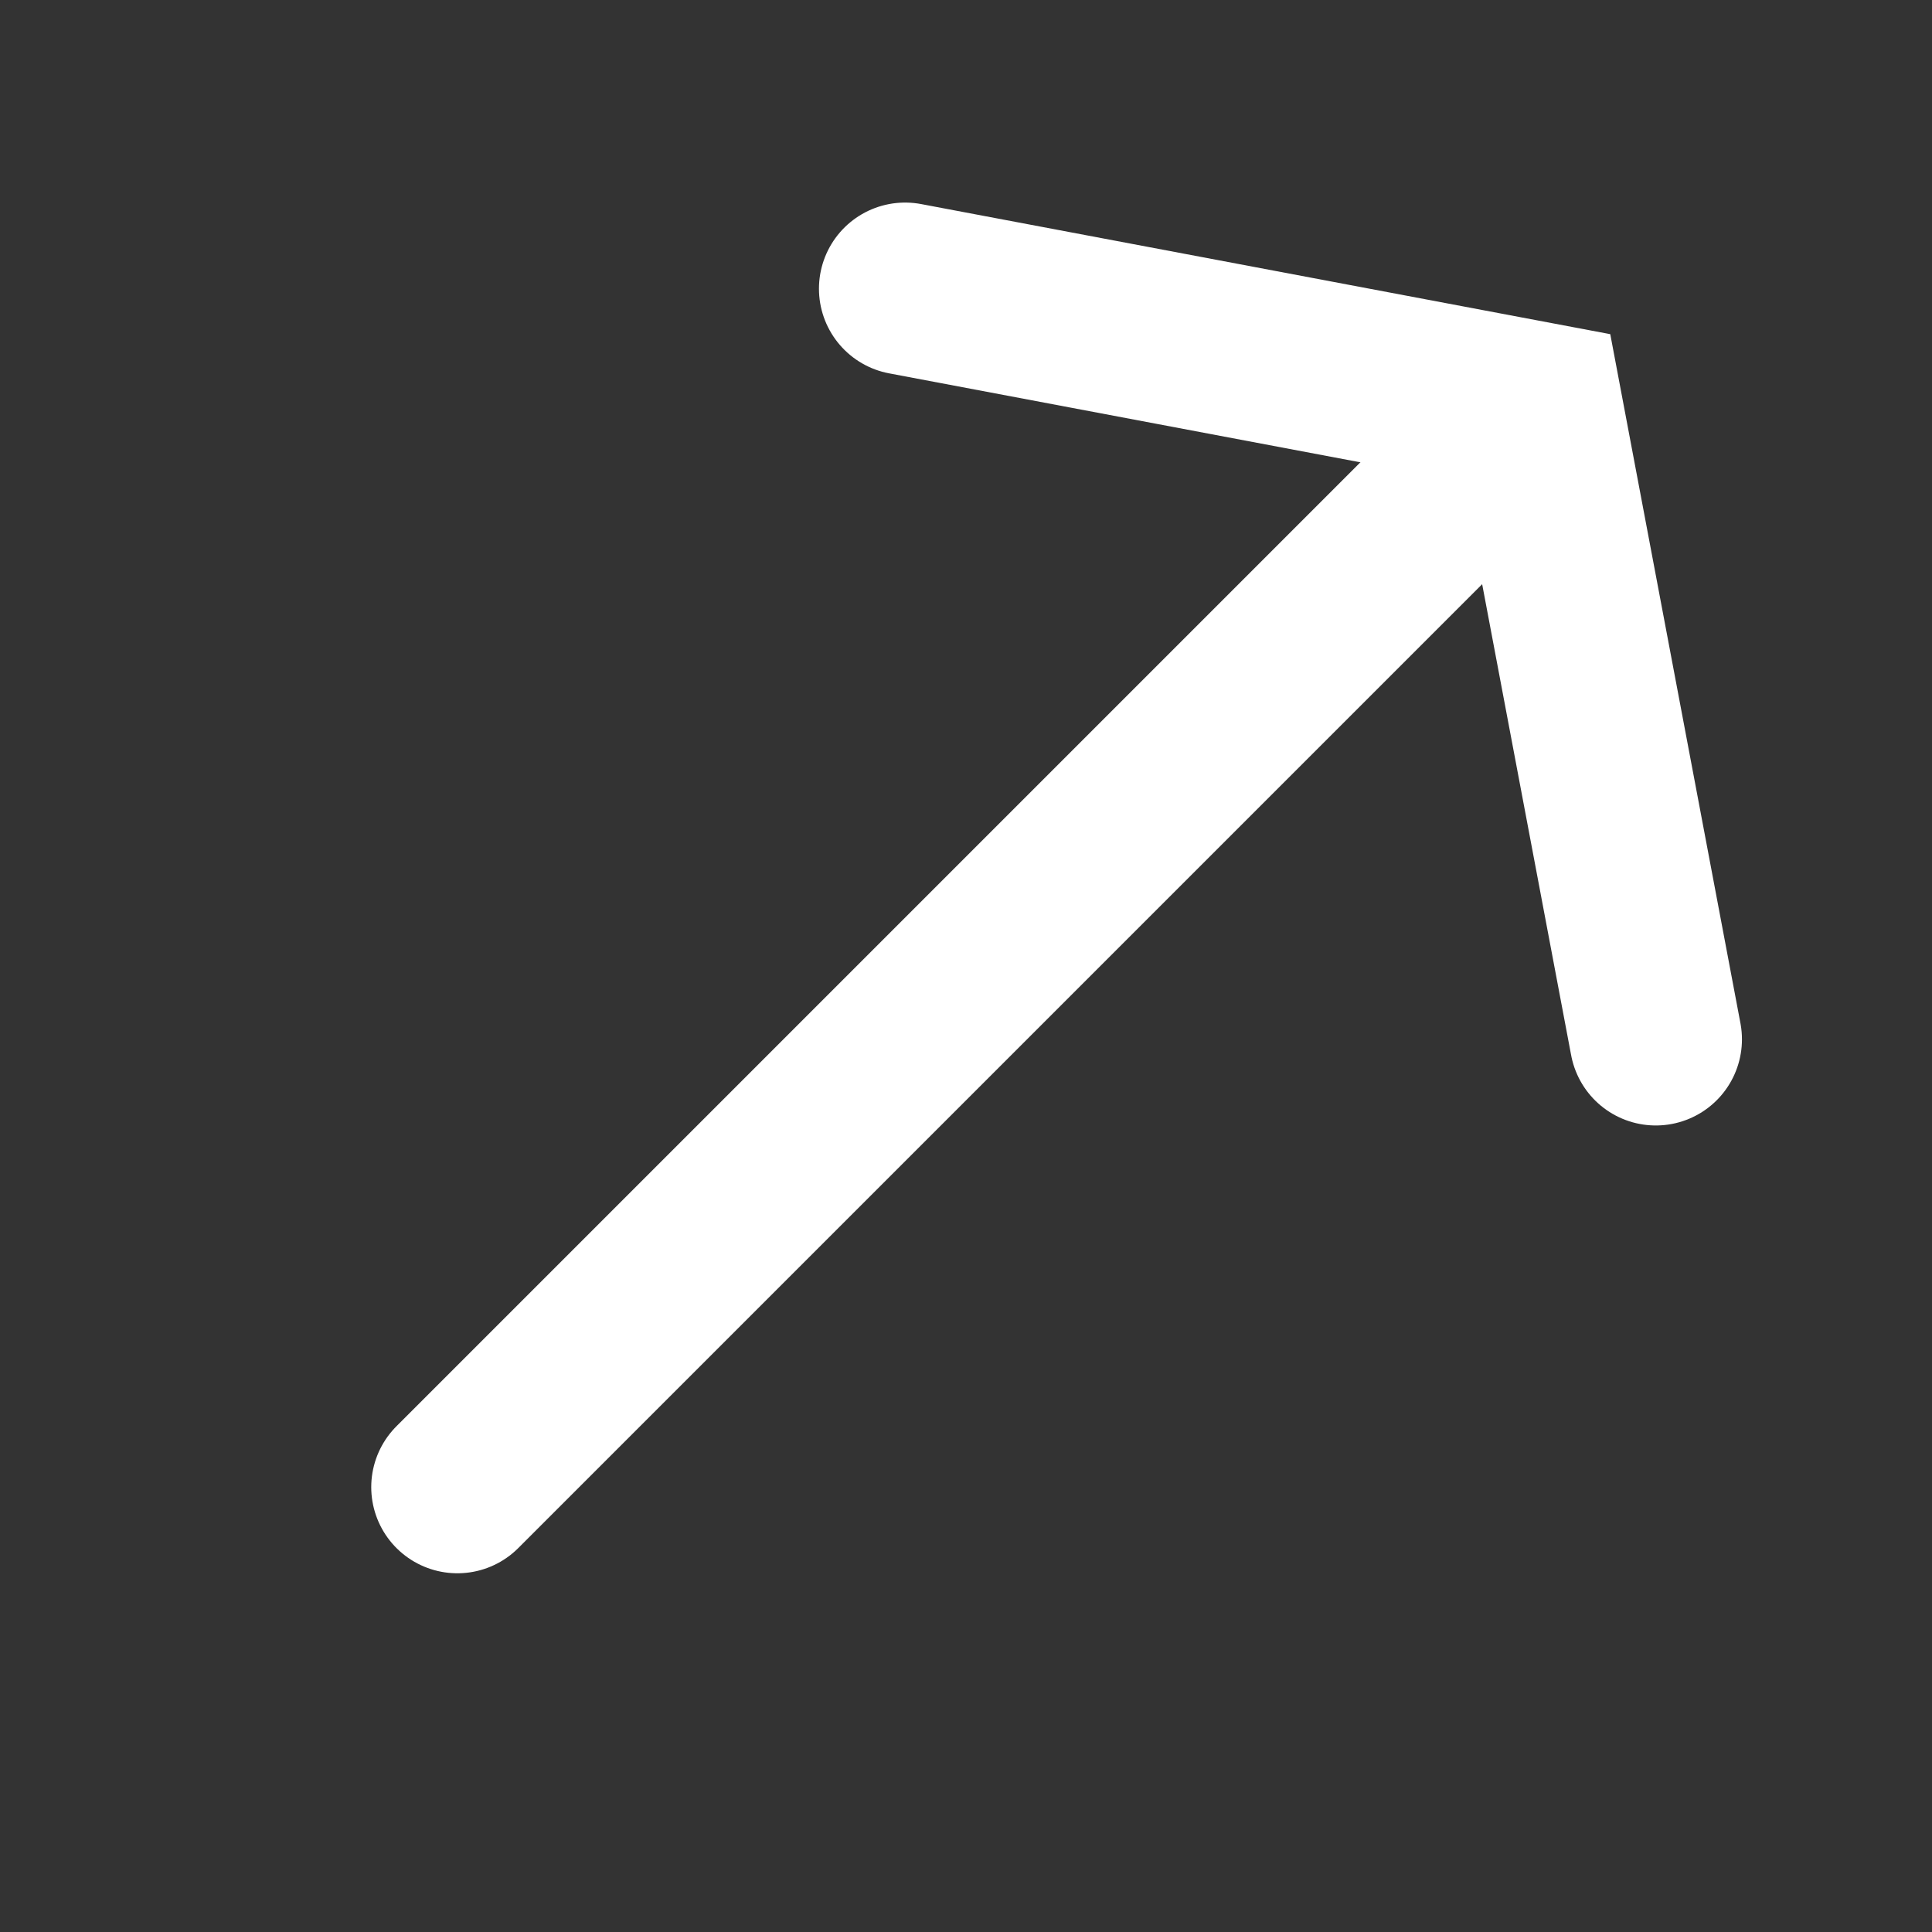
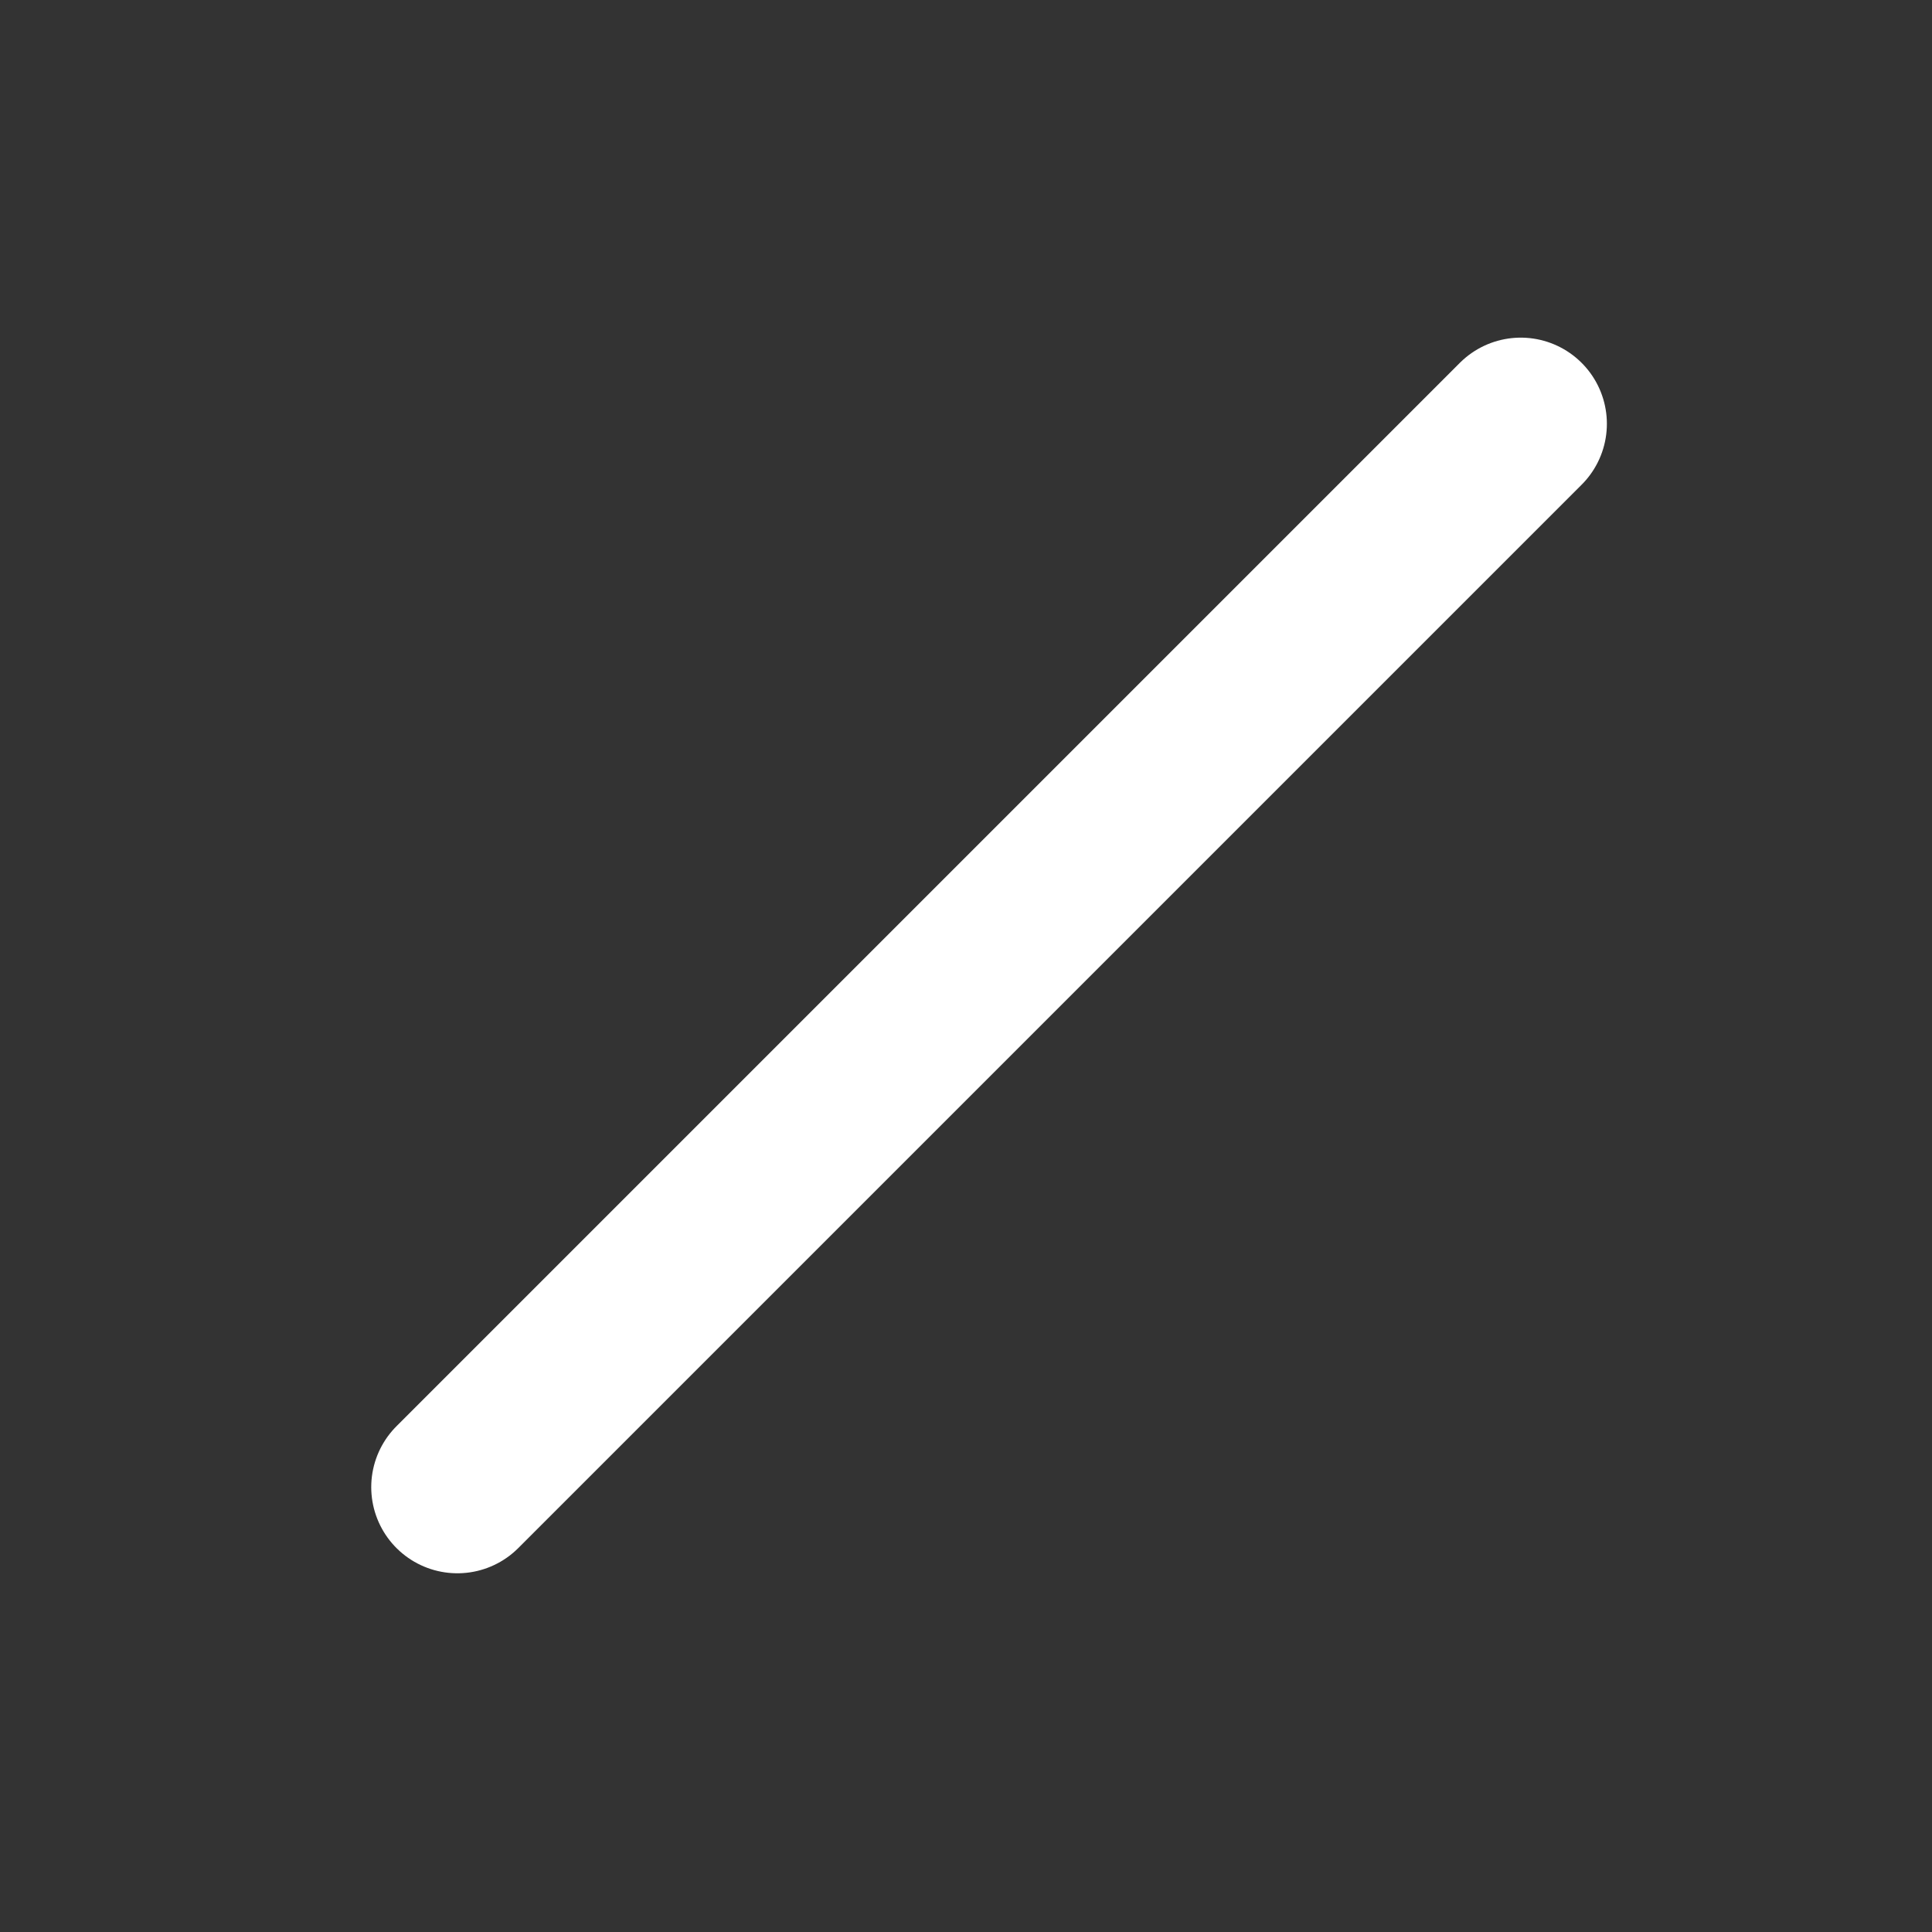
<svg xmlns="http://www.w3.org/2000/svg" width="23" height="23" viewBox="0 0 23 23" fill="none">
  <rect x="0" y="0" width="23" height="23" fill="#333333" stroke="none" />
  <path d="M5.445 17.704L18.104 5.045" stroke="white" stroke-width="2.051" stroke-linecap="round" />
-   <path d="M10.775 3.437L18.292 4.856L19.712 12.373" stroke="white" stroke-width="2.051" stroke-linecap="round" />
</svg>